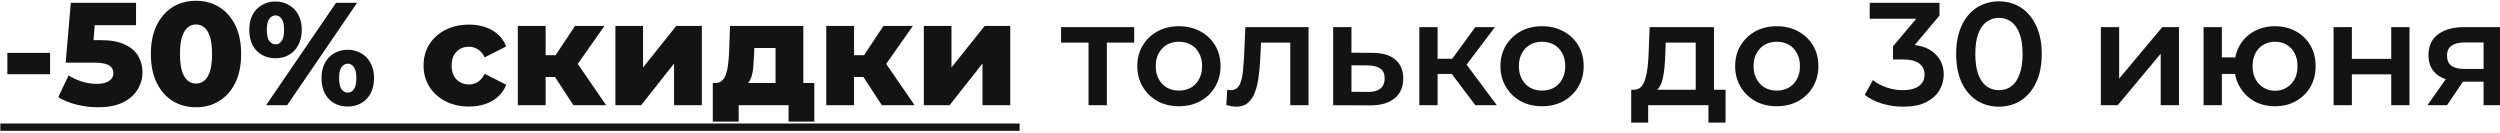
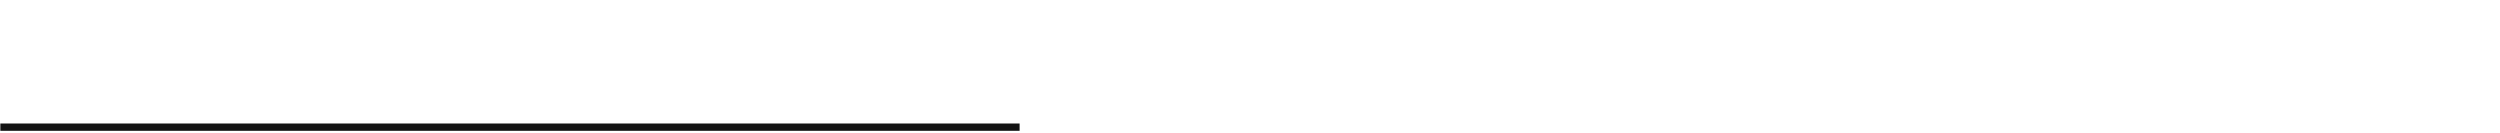
<svg xmlns="http://www.w3.org/2000/svg" width="1188" height="63" viewBox="0 0 1188 63" fill="none">
-   <path d="M3.497 35.263V25.114H23.795V35.263H3.497ZM46.505 50.973C43.169 50.973 39.809 50.556 36.426 49.722C33.043 48.888 30.123 47.706 27.667 46.177L32.602 35.819C34.595 37.117 36.75 38.113 39.067 38.808C41.431 39.503 43.771 39.851 46.088 39.851C48.405 39.851 50.282 39.411 51.719 38.53C53.155 37.603 53.874 36.329 53.874 34.707C53.874 33.734 53.596 32.877 53.039 32.135C52.483 31.347 51.533 30.768 50.189 30.397C48.846 29.98 46.922 29.771 44.42 29.771H31.212L33.645 1.341H64.648V11.976H38.511L45.532 5.928L43.933 25.114L36.912 19.067H47.687C52.507 19.067 56.376 19.762 59.296 21.152C62.215 22.496 64.347 24.326 65.691 26.643C67.035 28.914 67.707 31.486 67.707 34.359C67.707 37.233 66.942 39.944 65.413 42.492C63.93 44.995 61.636 47.034 58.531 48.61C55.426 50.185 51.417 50.973 46.505 50.973ZM93.178 50.973C89.007 50.973 85.3 49.977 82.056 47.984C78.858 45.991 76.333 43.118 74.479 39.364C72.625 35.611 71.698 31.046 71.698 25.67C71.698 20.294 72.625 15.73 74.479 11.976C76.333 8.222 78.858 5.349 82.056 3.356C85.3 1.364 89.007 0.367 93.178 0.367C97.303 0.367 100.964 1.364 104.161 3.356C107.405 5.349 109.954 8.222 111.808 11.976C113.661 15.73 114.588 20.294 114.588 25.67C114.588 31.046 113.661 35.611 111.808 39.364C109.954 43.118 107.405 45.991 104.161 47.984C100.964 49.977 97.303 50.973 93.178 50.973ZM93.178 39.712C94.661 39.712 95.959 39.249 97.071 38.322C98.23 37.395 99.133 35.912 99.782 33.873C100.431 31.787 100.755 29.053 100.755 25.67C100.755 22.241 100.431 19.507 99.782 17.468C99.133 15.429 98.23 13.946 97.071 13.019C95.959 12.092 94.661 11.629 93.178 11.629C91.695 11.629 90.374 12.092 89.216 13.019C88.104 13.946 87.2 15.429 86.505 17.468C85.856 19.507 85.532 22.241 85.532 25.67C85.532 29.053 85.856 31.787 86.505 33.873C87.2 35.912 88.104 37.395 89.216 38.322C90.374 39.249 91.695 39.712 93.178 39.712ZM126.445 50L159.673 1.341H169.683L136.455 50H126.445ZM130.894 27.686C128.531 27.686 126.399 27.153 124.499 26.087C122.599 25.021 121.116 23.492 120.05 21.499C118.984 19.46 118.451 17.027 118.451 14.2C118.451 11.374 118.984 8.964 120.05 6.971C121.116 4.978 122.599 3.449 124.499 2.383C126.399 1.271 128.531 0.715 130.894 0.715C133.304 0.715 135.436 1.271 137.289 2.383C139.189 3.449 140.672 4.978 141.738 6.971C142.85 8.964 143.407 11.374 143.407 14.2C143.407 16.981 142.85 19.391 141.738 21.43C140.672 23.469 139.189 25.021 137.289 26.087C135.436 27.153 133.304 27.686 130.894 27.686ZM130.964 21.082C132.122 21.082 133.072 20.549 133.814 19.483C134.602 18.418 134.995 16.657 134.995 14.2C134.995 11.744 134.602 9.983 133.814 8.917C133.072 7.852 132.122 7.319 130.964 7.319C129.805 7.319 128.809 7.852 127.975 8.917C127.187 9.983 126.793 11.744 126.793 14.2C126.793 16.657 127.187 18.418 127.975 19.483C128.809 20.549 129.805 21.082 130.964 21.082ZM165.234 50.626C162.824 50.626 160.669 50.093 158.769 49.027C156.915 47.961 155.456 46.432 154.39 44.439C153.324 42.4 152.791 39.967 152.791 37.14C152.791 34.313 153.324 31.903 154.39 29.911C155.456 27.918 156.915 26.389 158.769 25.323C160.669 24.21 162.824 23.654 165.234 23.654C167.644 23.654 169.775 24.21 171.629 25.323C173.529 26.389 175.012 27.918 176.078 29.911C177.19 31.903 177.746 34.313 177.746 37.14C177.746 39.967 177.19 42.4 176.078 44.439C175.012 46.432 173.529 47.961 171.629 49.027C169.775 50.093 167.644 50.626 165.234 50.626ZM165.234 44.022C166.392 44.022 167.366 43.489 168.153 42.423C168.941 41.357 169.335 39.596 169.335 37.14C169.335 34.684 168.941 32.923 168.153 31.857C167.366 30.791 166.392 30.258 165.234 30.258C164.122 30.258 163.148 30.791 162.314 31.857C161.526 32.923 161.133 34.684 161.133 37.14C161.133 39.596 161.526 41.357 162.314 42.423C163.148 43.489 164.122 44.022 165.234 44.022ZM222.894 50.626C218.723 50.626 214.992 49.791 211.702 48.123C208.458 46.455 205.909 44.161 204.056 41.241C202.202 38.275 201.275 34.892 201.275 31.092C201.275 27.292 202.202 23.932 204.056 21.013C205.909 18.093 208.458 15.822 211.702 14.2C214.992 12.532 218.723 11.698 222.894 11.698C227.157 11.698 230.841 12.602 233.946 14.409C237.051 16.216 239.253 18.765 240.55 22.055L230.332 27.269C229.451 25.508 228.362 24.234 227.065 23.446C225.767 22.612 224.354 22.195 222.824 22.195C221.295 22.195 219.905 22.542 218.653 23.237C217.402 23.932 216.406 24.952 215.664 26.296C214.969 27.593 214.622 29.192 214.622 31.092C214.622 33.039 214.969 34.684 215.664 36.028C216.406 37.372 217.402 38.391 218.653 39.086C219.905 39.782 221.295 40.129 222.824 40.129C224.354 40.129 225.767 39.735 227.065 38.947C228.362 38.113 229.451 36.816 230.332 35.055L240.55 40.268C239.253 43.558 237.051 46.107 233.946 47.915C230.841 49.722 227.157 50.626 222.894 50.626ZM272.489 50L261.02 32.413L271.655 26.157L288.061 50H272.489ZM246.074 50V12.324H259.282V50H246.074ZM255.389 36.584V26.226H269.014V36.584H255.389ZM272.976 32.622L260.603 31.37L273.254 12.324H287.226L272.976 32.622ZM292.439 50V12.324H305.577V32.066L321.357 12.324H333.522V50H320.314V30.189L304.674 50H292.439ZM368.539 44.23V22.82H358.46L358.321 26.435C358.228 28.242 358.112 29.957 357.973 31.579C357.881 33.154 357.649 34.591 357.278 35.889C356.907 37.186 356.374 38.298 355.679 39.225C354.984 40.106 354.057 40.755 352.899 41.172L339.969 39.434C341.22 39.434 342.24 39.086 343.028 38.391C343.862 37.65 344.511 36.63 344.974 35.333C345.438 34.035 345.762 32.552 345.947 30.884C346.179 29.169 346.341 27.362 346.434 25.462L346.921 12.324H381.747V44.23H368.539ZM338.718 57.785V39.434H386.96V57.785H374.726V50H351.022V57.785H338.718ZM419.052 50L407.582 32.413L418.218 26.157L434.623 50H419.052ZM392.637 50V12.324H405.844V50H392.637ZM401.951 36.584V26.226H415.576V36.584H401.951ZM419.538 32.622L407.165 31.37L419.816 12.324H433.789L419.538 32.622ZM439.002 50V12.324H452.14V32.066L467.919 12.324H480.084V50H466.877V30.189L451.236 50H439.002ZM517.282 50V18.163L519.298 20.248H504.214V12.88H538.97V20.248H523.955L525.971 18.163V50H517.282ZM560.188 50.487C556.388 50.487 553.005 49.676 550.039 48.054C547.073 46.385 544.733 44.114 543.018 41.241C541.304 38.368 540.446 35.101 540.446 31.44C540.446 27.733 541.304 24.465 543.018 21.639C544.733 18.765 547.073 16.518 550.039 14.896C553.005 13.274 556.388 12.463 560.188 12.463C564.035 12.463 567.441 13.274 570.407 14.896C573.419 16.518 575.759 18.742 577.428 21.569C579.142 24.396 580 27.686 580 31.44C580 35.101 579.142 38.368 577.428 41.241C575.759 44.114 573.419 46.385 570.407 48.054C567.441 49.676 564.035 50.487 560.188 50.487ZM560.188 43.049C562.32 43.049 564.22 42.585 565.888 41.658C567.557 40.731 568.854 39.388 569.781 37.627C570.754 35.866 571.241 33.803 571.241 31.44C571.241 29.03 570.754 26.968 569.781 25.253C568.854 23.492 567.557 22.148 565.888 21.221C564.22 20.294 562.343 19.831 560.258 19.831C558.126 19.831 556.226 20.294 554.558 21.221C552.936 22.148 551.638 23.492 550.665 25.253C549.692 26.968 549.205 29.03 549.205 31.44C549.205 33.803 549.692 35.866 550.665 37.627C551.638 39.388 552.936 40.731 554.558 41.658C556.226 42.585 558.103 43.049 560.188 43.049ZM582.754 49.931L583.171 42.632C583.496 42.678 583.797 42.724 584.075 42.771C584.353 42.817 584.608 42.84 584.839 42.84C586.276 42.84 587.388 42.4 588.176 41.519C588.964 40.639 589.543 39.457 589.914 37.974C590.331 36.445 590.609 34.753 590.748 32.9C590.933 31 591.073 29.1 591.165 27.2L591.791 12.88H621.821V50H613.131V17.885L615.147 20.248H597.491L599.368 17.815L598.881 27.617C598.742 30.907 598.464 33.965 598.047 36.792C597.676 39.573 597.074 42.006 596.24 44.091C595.452 46.177 594.34 47.799 592.903 48.957C591.513 50.116 589.729 50.695 587.55 50.695C586.855 50.695 586.091 50.626 585.257 50.487C584.469 50.348 583.635 50.162 582.754 49.931ZM652.152 25.114C656.926 25.114 660.564 26.18 663.066 28.312C665.569 30.444 666.82 33.456 666.82 37.349C666.82 41.38 665.43 44.532 662.649 46.802C659.869 49.027 655.953 50.116 650.901 50.069L633.523 50V12.88H642.212V25.045L652.152 25.114ZM650.137 43.674C652.685 43.721 654.632 43.188 655.976 42.075C657.32 40.963 657.992 39.341 657.992 37.209C657.992 35.078 657.32 33.548 655.976 32.622C654.678 31.648 652.732 31.139 650.137 31.092L642.212 31.023V43.605L650.137 43.674ZM701.081 50L687.665 32.205L694.755 27.825L711.299 50H701.081ZM674.457 50V12.88H683.146V50H674.457ZM680.574 35.124V27.895H693.156V35.124H680.574ZM695.589 32.483L687.456 31.509L701.081 12.88H710.396L695.589 32.483ZM732.75 50.487C728.95 50.487 725.567 49.676 722.601 48.054C719.635 46.385 717.295 44.114 715.58 41.241C713.866 38.368 713.008 35.101 713.008 31.44C713.008 27.733 713.866 24.465 715.58 21.639C717.295 18.765 719.635 16.518 722.601 14.896C725.567 13.274 728.95 12.463 732.75 12.463C736.597 12.463 740.003 13.274 742.969 14.896C745.981 16.518 748.321 18.742 749.99 21.569C751.704 24.396 752.562 27.686 752.562 31.44C752.562 35.101 751.704 38.368 749.99 41.241C748.321 44.114 745.981 46.385 742.969 48.054C740.003 49.676 736.597 50.487 732.75 50.487ZM732.75 43.049C734.882 43.049 736.782 42.585 738.45 41.658C740.119 40.731 741.416 39.388 742.343 37.627C743.316 35.866 743.803 33.803 743.803 31.44C743.803 29.03 743.316 26.968 742.343 25.253C741.416 23.492 740.119 22.148 738.45 21.221C736.782 20.294 734.905 19.831 732.82 19.831C730.688 19.831 728.788 20.294 727.12 21.221C725.498 22.148 724.2 23.492 723.227 25.253C722.254 26.968 721.767 29.03 721.767 31.44C721.767 33.803 722.254 35.866 723.227 37.627C724.2 39.388 725.498 40.731 727.12 41.658C728.788 42.585 730.665 43.049 732.75 43.049ZM805.799 45.968V20.248H791.548L791.34 26.226C791.247 28.358 791.108 30.42 790.923 32.413C790.737 34.359 790.436 36.167 790.019 37.835C789.602 39.457 789 40.801 788.212 41.867C787.424 42.933 786.381 43.628 785.084 43.952L776.464 42.632C777.854 42.632 778.966 42.191 779.801 41.311C780.681 40.384 781.353 39.133 781.817 37.557C782.326 35.935 782.697 34.105 782.929 32.066C783.16 29.98 783.323 27.825 783.415 25.601L783.902 12.88H814.488V45.968H805.799ZM775.143 58.272V42.632H819.979V58.272H811.846V50H783.207V58.272H775.143ZM844.284 50.487C840.484 50.487 837.101 49.676 834.135 48.054C831.169 46.385 828.829 44.114 827.114 41.241C825.4 38.368 824.542 35.101 824.542 31.44C824.542 27.733 825.4 24.465 827.114 21.639C828.829 18.765 831.169 16.518 834.135 14.896C837.101 13.274 840.484 12.463 844.284 12.463C848.131 12.463 851.537 13.274 854.503 14.896C857.515 16.518 859.855 18.742 861.524 21.569C863.238 24.396 864.096 27.686 864.096 31.44C864.096 35.101 863.238 38.368 861.524 41.241C859.855 44.114 857.515 46.385 854.503 48.054C851.537 49.676 848.131 50.487 844.284 50.487ZM844.284 43.049C846.416 43.049 848.316 42.585 849.984 41.658C851.653 40.731 852.95 39.388 853.877 37.627C854.85 35.866 855.337 33.803 855.337 31.44C855.337 29.03 854.85 26.968 853.877 25.253C852.95 23.492 851.653 22.148 849.984 21.221C848.316 20.294 846.439 19.831 844.354 19.831C842.222 19.831 840.322 20.294 838.654 21.221C837.032 22.148 835.734 23.492 834.761 25.253C833.788 26.968 833.301 29.03 833.301 31.44C833.301 33.803 833.788 35.866 834.761 37.627C835.734 39.388 837.032 40.731 838.654 41.658C840.322 42.585 842.199 43.049 844.284 43.049ZM904.403 50.695C900.974 50.695 897.614 50.209 894.324 49.235C891.08 48.216 888.346 46.825 886.121 45.065L890.014 38.044C891.775 39.48 893.907 40.639 896.409 41.519C898.912 42.4 901.53 42.84 904.264 42.84C907.508 42.84 910.034 42.191 911.841 40.894C913.648 39.55 914.552 37.742 914.552 35.472C914.552 33.247 913.718 31.486 912.05 30.189C910.381 28.891 907.693 28.242 903.986 28.242H899.537V22.055L913.44 5.511L914.622 8.917H888.485V1.341H921.643V7.388L907.74 23.932L903.013 21.152H905.724C911.702 21.152 916.174 22.496 919.14 25.184C922.152 27.825 923.658 31.231 923.658 35.402C923.658 38.136 922.963 40.662 921.573 42.979C920.183 45.296 918.051 47.173 915.178 48.61C912.351 50 908.759 50.695 904.403 50.695ZM949.867 50.695C946.021 50.695 942.545 49.722 939.44 47.776C936.382 45.829 933.972 43.002 932.211 39.295C930.45 35.541 929.569 31 929.569 25.67C929.569 20.341 930.45 15.822 932.211 12.115C933.972 8.361 936.382 5.511 939.44 3.565C942.545 1.619 946.021 0.645 949.867 0.645C953.76 0.645 957.236 1.619 960.294 3.565C963.353 5.511 965.763 8.361 967.524 12.115C969.331 15.822 970.235 20.341 970.235 25.67C970.235 31 969.331 35.541 967.524 39.295C965.763 43.002 963.353 45.829 960.294 47.776C957.236 49.722 953.76 50.695 949.867 50.695ZM949.867 42.84C952.138 42.84 954.108 42.238 955.776 41.033C957.444 39.782 958.742 37.882 959.669 35.333C960.642 32.784 961.128 29.563 961.128 25.67C961.128 21.731 960.642 18.51 959.669 16.008C958.742 13.459 957.444 11.582 955.776 10.377C954.108 9.126 952.138 8.5 949.867 8.5C947.689 8.5 945.743 9.126 944.028 10.377C942.36 11.582 941.039 13.459 940.066 16.008C939.139 18.51 938.675 21.731 938.675 25.67C938.675 29.563 939.139 32.784 940.066 35.333C941.039 37.882 942.36 39.782 944.028 41.033C945.743 42.238 947.689 42.84 949.867 42.84ZM998.333 50V12.88H1007.02V37.349L1027.53 12.88H1035.45V50H1026.76V25.531L1006.33 50H998.333ZM1047.14 50V12.88H1055.83V27.269H1066.88V35.124H1055.83V50H1047.14ZM1081.06 50.487C1077.36 50.487 1074.04 49.676 1071.12 48.054C1068.25 46.385 1065.98 44.114 1064.31 41.241C1062.64 38.368 1061.81 35.101 1061.81 31.44C1061.81 27.733 1062.64 24.442 1064.31 21.569C1065.98 18.696 1068.25 16.471 1071.12 14.896C1074.04 13.274 1077.36 12.463 1081.06 12.463C1084.82 12.463 1088.13 13.274 1091.01 14.896C1093.92 16.471 1096.22 18.696 1097.89 21.569C1099.56 24.442 1100.39 27.733 1100.39 31.44C1100.39 35.101 1099.56 38.391 1097.89 41.311C1096.22 44.184 1093.92 46.432 1091.01 48.054C1088.13 49.676 1084.82 50.487 1081.06 50.487ZM1081.06 43.118C1083.15 43.118 1084.98 42.632 1086.56 41.658C1088.18 40.685 1089.45 39.341 1090.38 37.627C1091.31 35.912 1091.77 33.85 1091.77 31.44C1091.77 29.03 1091.31 26.968 1090.38 25.253C1089.45 23.492 1088.18 22.148 1086.56 21.221C1084.98 20.294 1083.17 19.831 1081.13 19.831C1079.1 19.831 1077.26 20.294 1075.64 21.221C1074.02 22.148 1072.75 23.492 1071.82 25.253C1070.89 26.968 1070.43 29.03 1070.43 31.44C1070.43 33.85 1070.89 35.912 1071.82 37.627C1072.75 39.341 1074.02 40.685 1075.64 41.658C1077.26 42.632 1079.07 43.118 1081.06 43.118ZM1108.92 50V12.88H1117.61V27.964H1136.31V12.88H1144.99V50H1136.31V35.333H1117.61V50H1108.92ZM1180.2 50V37.349L1181.46 38.808H1170.33C1165.24 38.808 1161.23 37.742 1158.31 35.611C1155.43 33.433 1154 30.305 1154 26.226C1154 21.87 1155.53 18.557 1158.59 16.286C1161.69 14.015 1165.82 12.88 1170.96 12.88H1187.99V50H1180.2ZM1153.51 50L1163.52 35.819H1172.42L1162.83 50H1153.51ZM1180.2 34.568V17.885L1181.46 20.179H1171.24C1168.55 20.179 1166.46 20.688 1164.98 21.708C1163.54 22.681 1162.83 24.28 1162.83 26.504C1162.83 30.675 1165.54 32.761 1170.96 32.761H1181.46L1180.2 34.568Z" fill="#131313" />
  <path d="M0.161 58.689H484.516V62.165H0.161V58.689Z" fill="#131313" />
</svg>